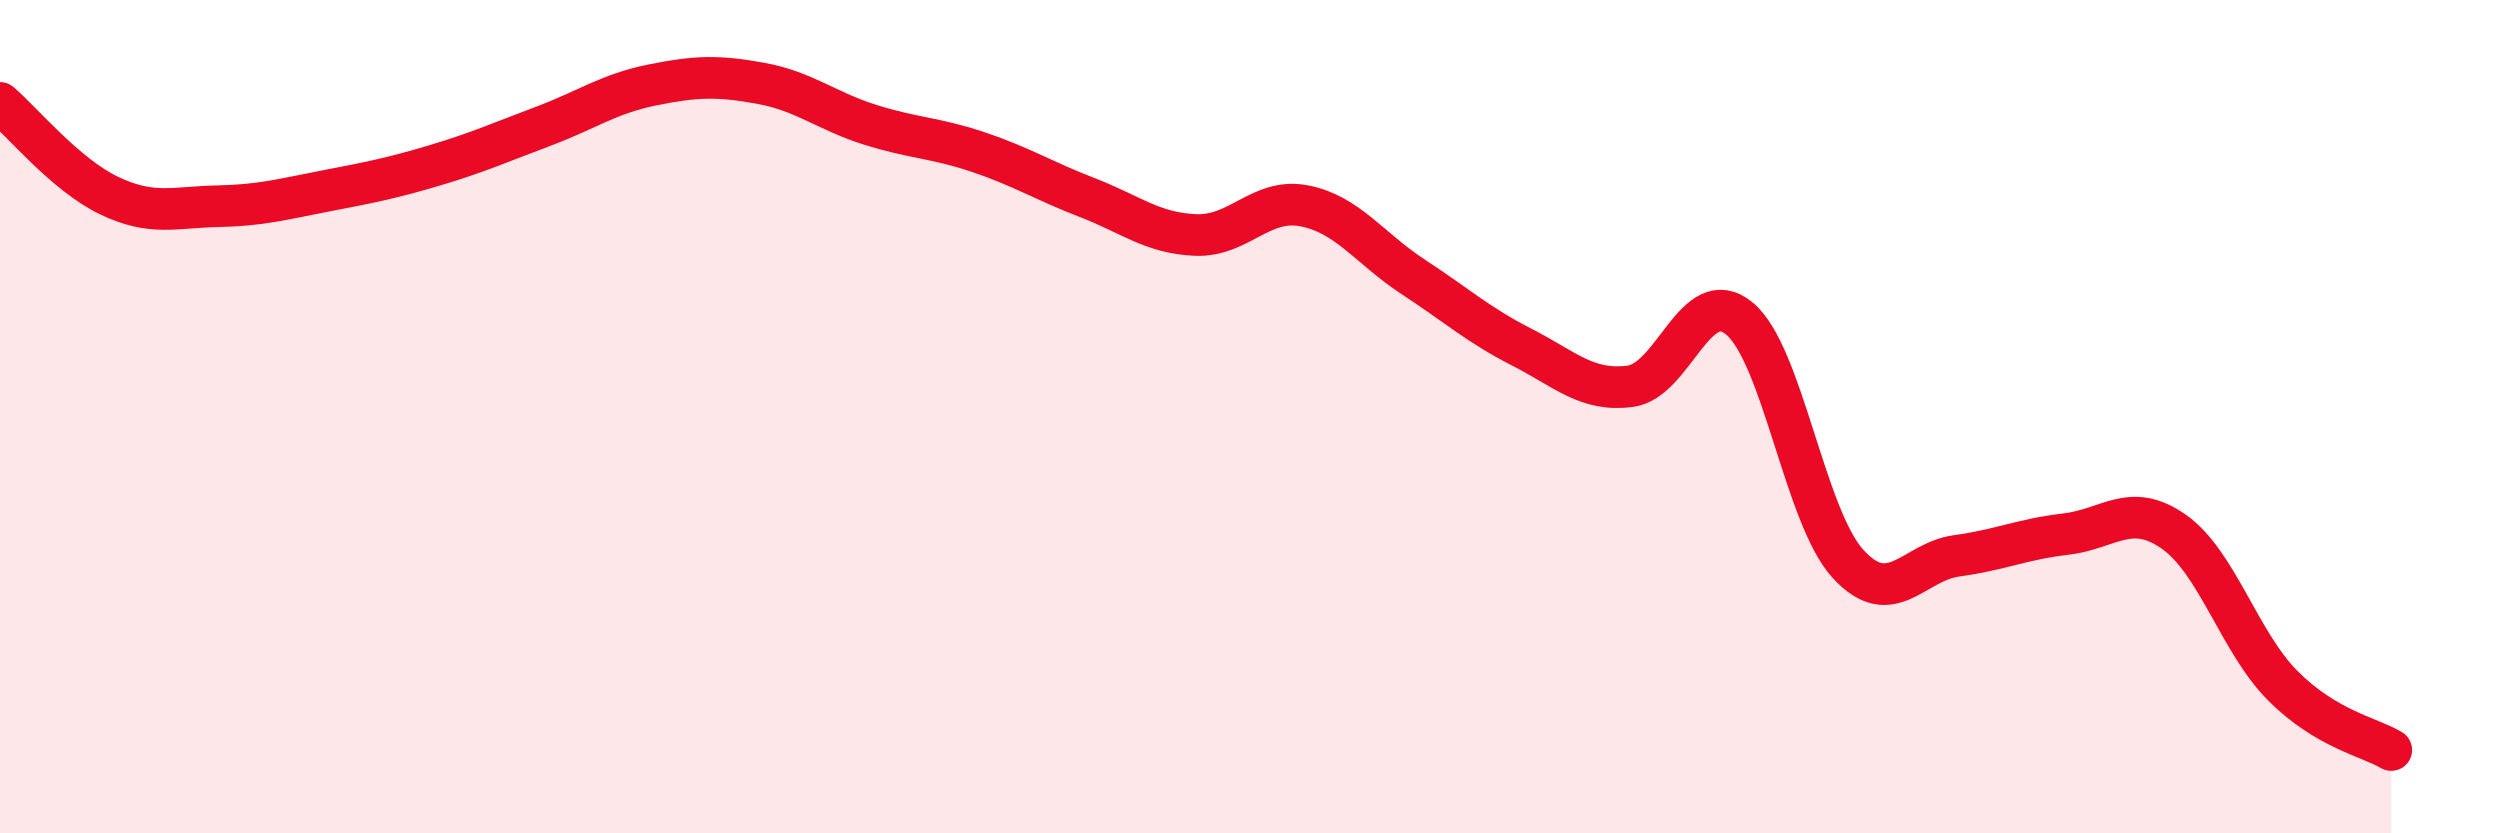
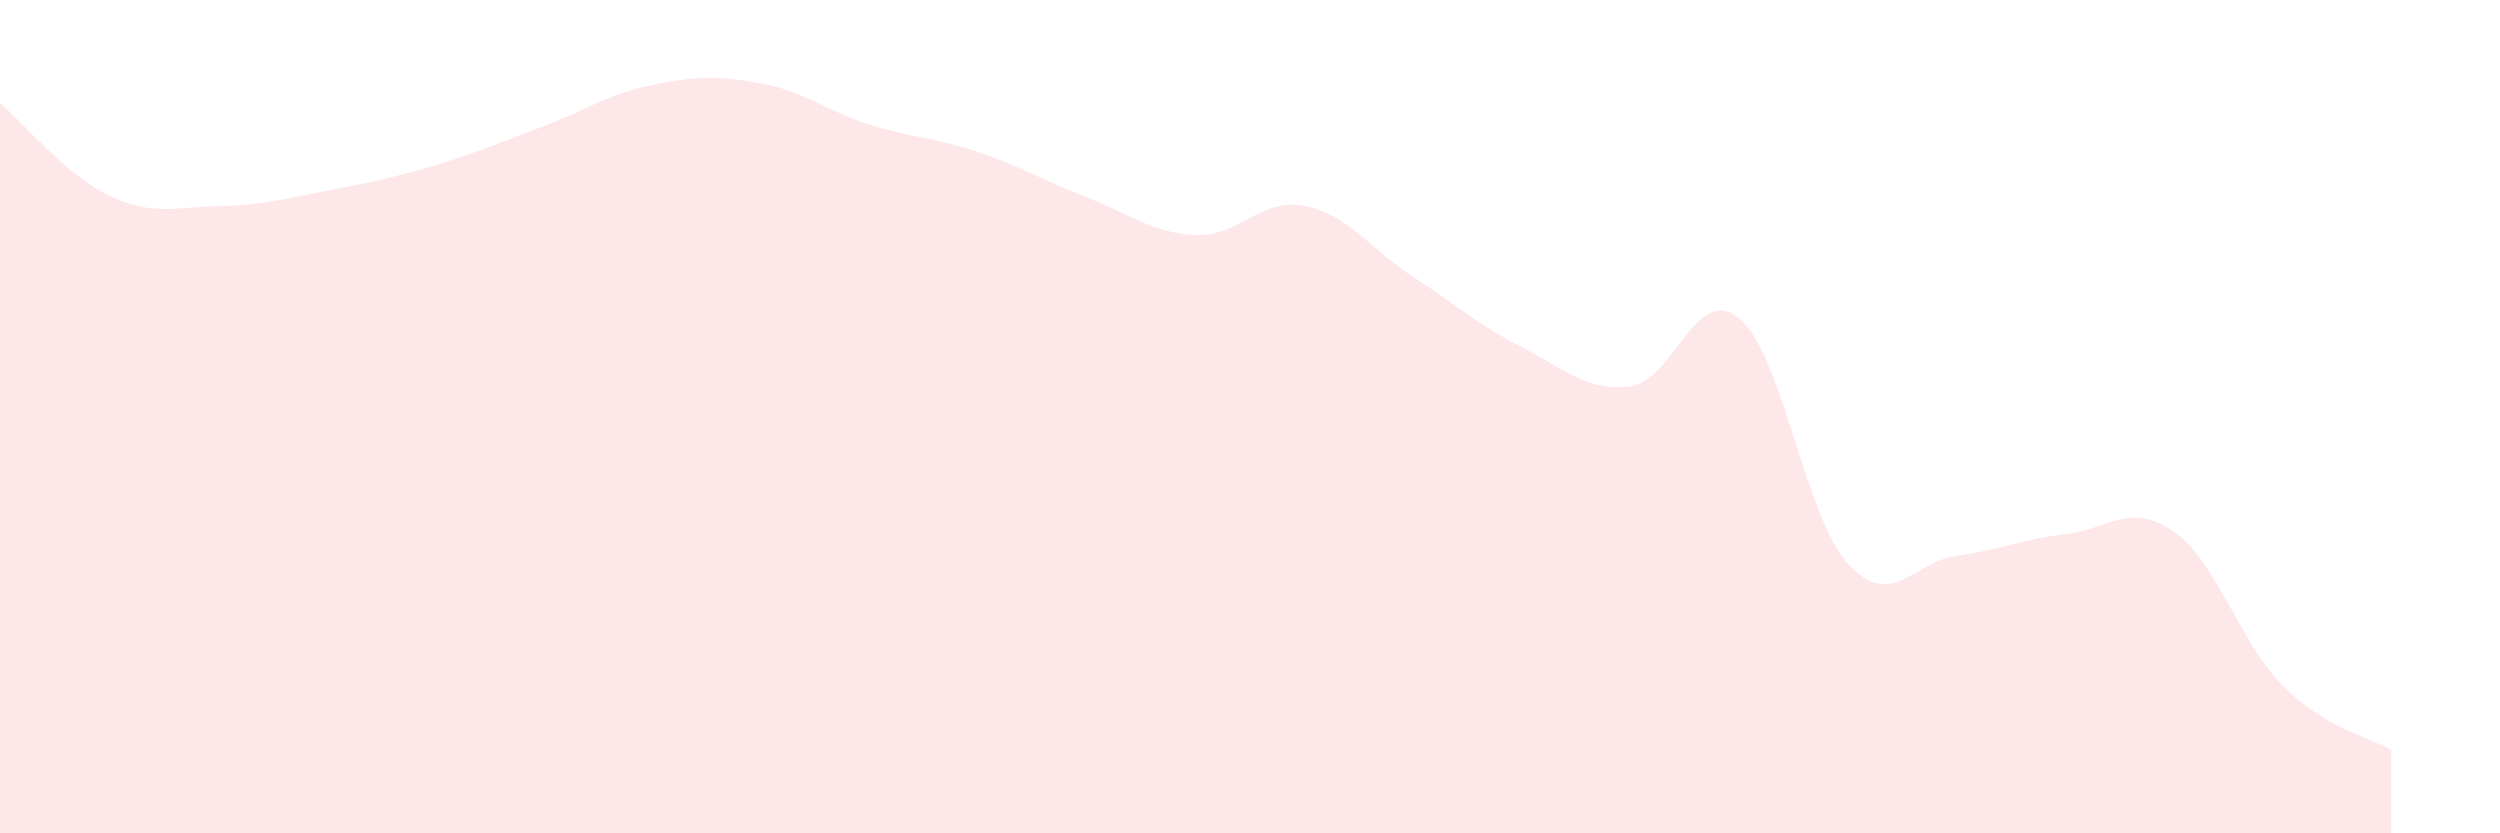
<svg xmlns="http://www.w3.org/2000/svg" width="60" height="20" viewBox="0 0 60 20">
  <path d="M 0,2.47 C 0.52,2.91 1.57,4.19 2.61,4.69 C 3.65,5.19 4.18,4.97 5.22,4.95 C 6.26,4.93 6.79,4.78 7.83,4.58 C 8.87,4.38 9.39,4.28 10.43,3.97 C 11.47,3.66 12,3.42 13.04,3.03 C 14.08,2.64 14.61,2.25 15.65,2.04 C 16.69,1.83 17.22,1.81 18.26,2 C 19.3,2.19 19.83,2.66 20.87,2.99 C 21.91,3.32 22.44,3.3 23.48,3.65 C 24.52,4 25.05,4.34 26.09,4.74 C 27.13,5.14 27.66,5.6 28.7,5.64 C 29.74,5.68 30.26,4.74 31.3,4.94 C 32.34,5.14 32.87,5.96 33.91,6.64 C 34.95,7.32 35.48,7.8 36.52,8.33 C 37.56,8.86 38.09,9.41 39.13,9.27 C 40.17,9.13 40.7,6.79 41.74,7.64 C 42.78,8.49 43.31,12.39 44.35,13.53 C 45.39,14.67 45.92,13.48 46.96,13.34 C 48,13.2 48.53,12.94 49.57,12.82 C 50.61,12.7 51.13,12.03 52.17,12.76 C 53.21,13.49 53.74,15.4 54.78,16.45 C 55.82,17.5 56.87,17.69 57.39,18L57.39 20L0 20Z" fill="#EB0A25" opacity="0.1" stroke-linecap="round" stroke-linejoin="round" />
-   <path d="M 0,2.47 C 0.52,2.91 1.57,4.19 2.61,4.69 C 3.65,5.19 4.18,4.97 5.22,4.95 C 6.26,4.93 6.79,4.78 7.83,4.58 C 8.87,4.38 9.39,4.28 10.43,3.97 C 11.47,3.66 12,3.42 13.04,3.03 C 14.08,2.64 14.61,2.25 15.65,2.04 C 16.69,1.83 17.22,1.81 18.26,2 C 19.3,2.19 19.83,2.66 20.87,2.99 C 21.91,3.32 22.44,3.3 23.48,3.65 C 24.52,4 25.05,4.34 26.09,4.74 C 27.13,5.14 27.66,5.6 28.7,5.64 C 29.74,5.68 30.26,4.74 31.3,4.94 C 32.34,5.14 32.87,5.96 33.91,6.64 C 34.95,7.32 35.48,7.8 36.52,8.33 C 37.56,8.86 38.09,9.41 39.13,9.27 C 40.17,9.13 40.7,6.79 41.74,7.64 C 42.78,8.49 43.31,12.39 44.35,13.53 C 45.39,14.67 45.92,13.48 46.96,13.34 C 48,13.2 48.53,12.94 49.57,12.82 C 50.61,12.7 51.13,12.03 52.17,12.76 C 53.21,13.49 53.74,15.4 54.78,16.45 C 55.82,17.5 56.87,17.69 57.39,18" stroke="#EB0A25" stroke-width="1" fill="none" stroke-linecap="round" stroke-linejoin="round" />
</svg>